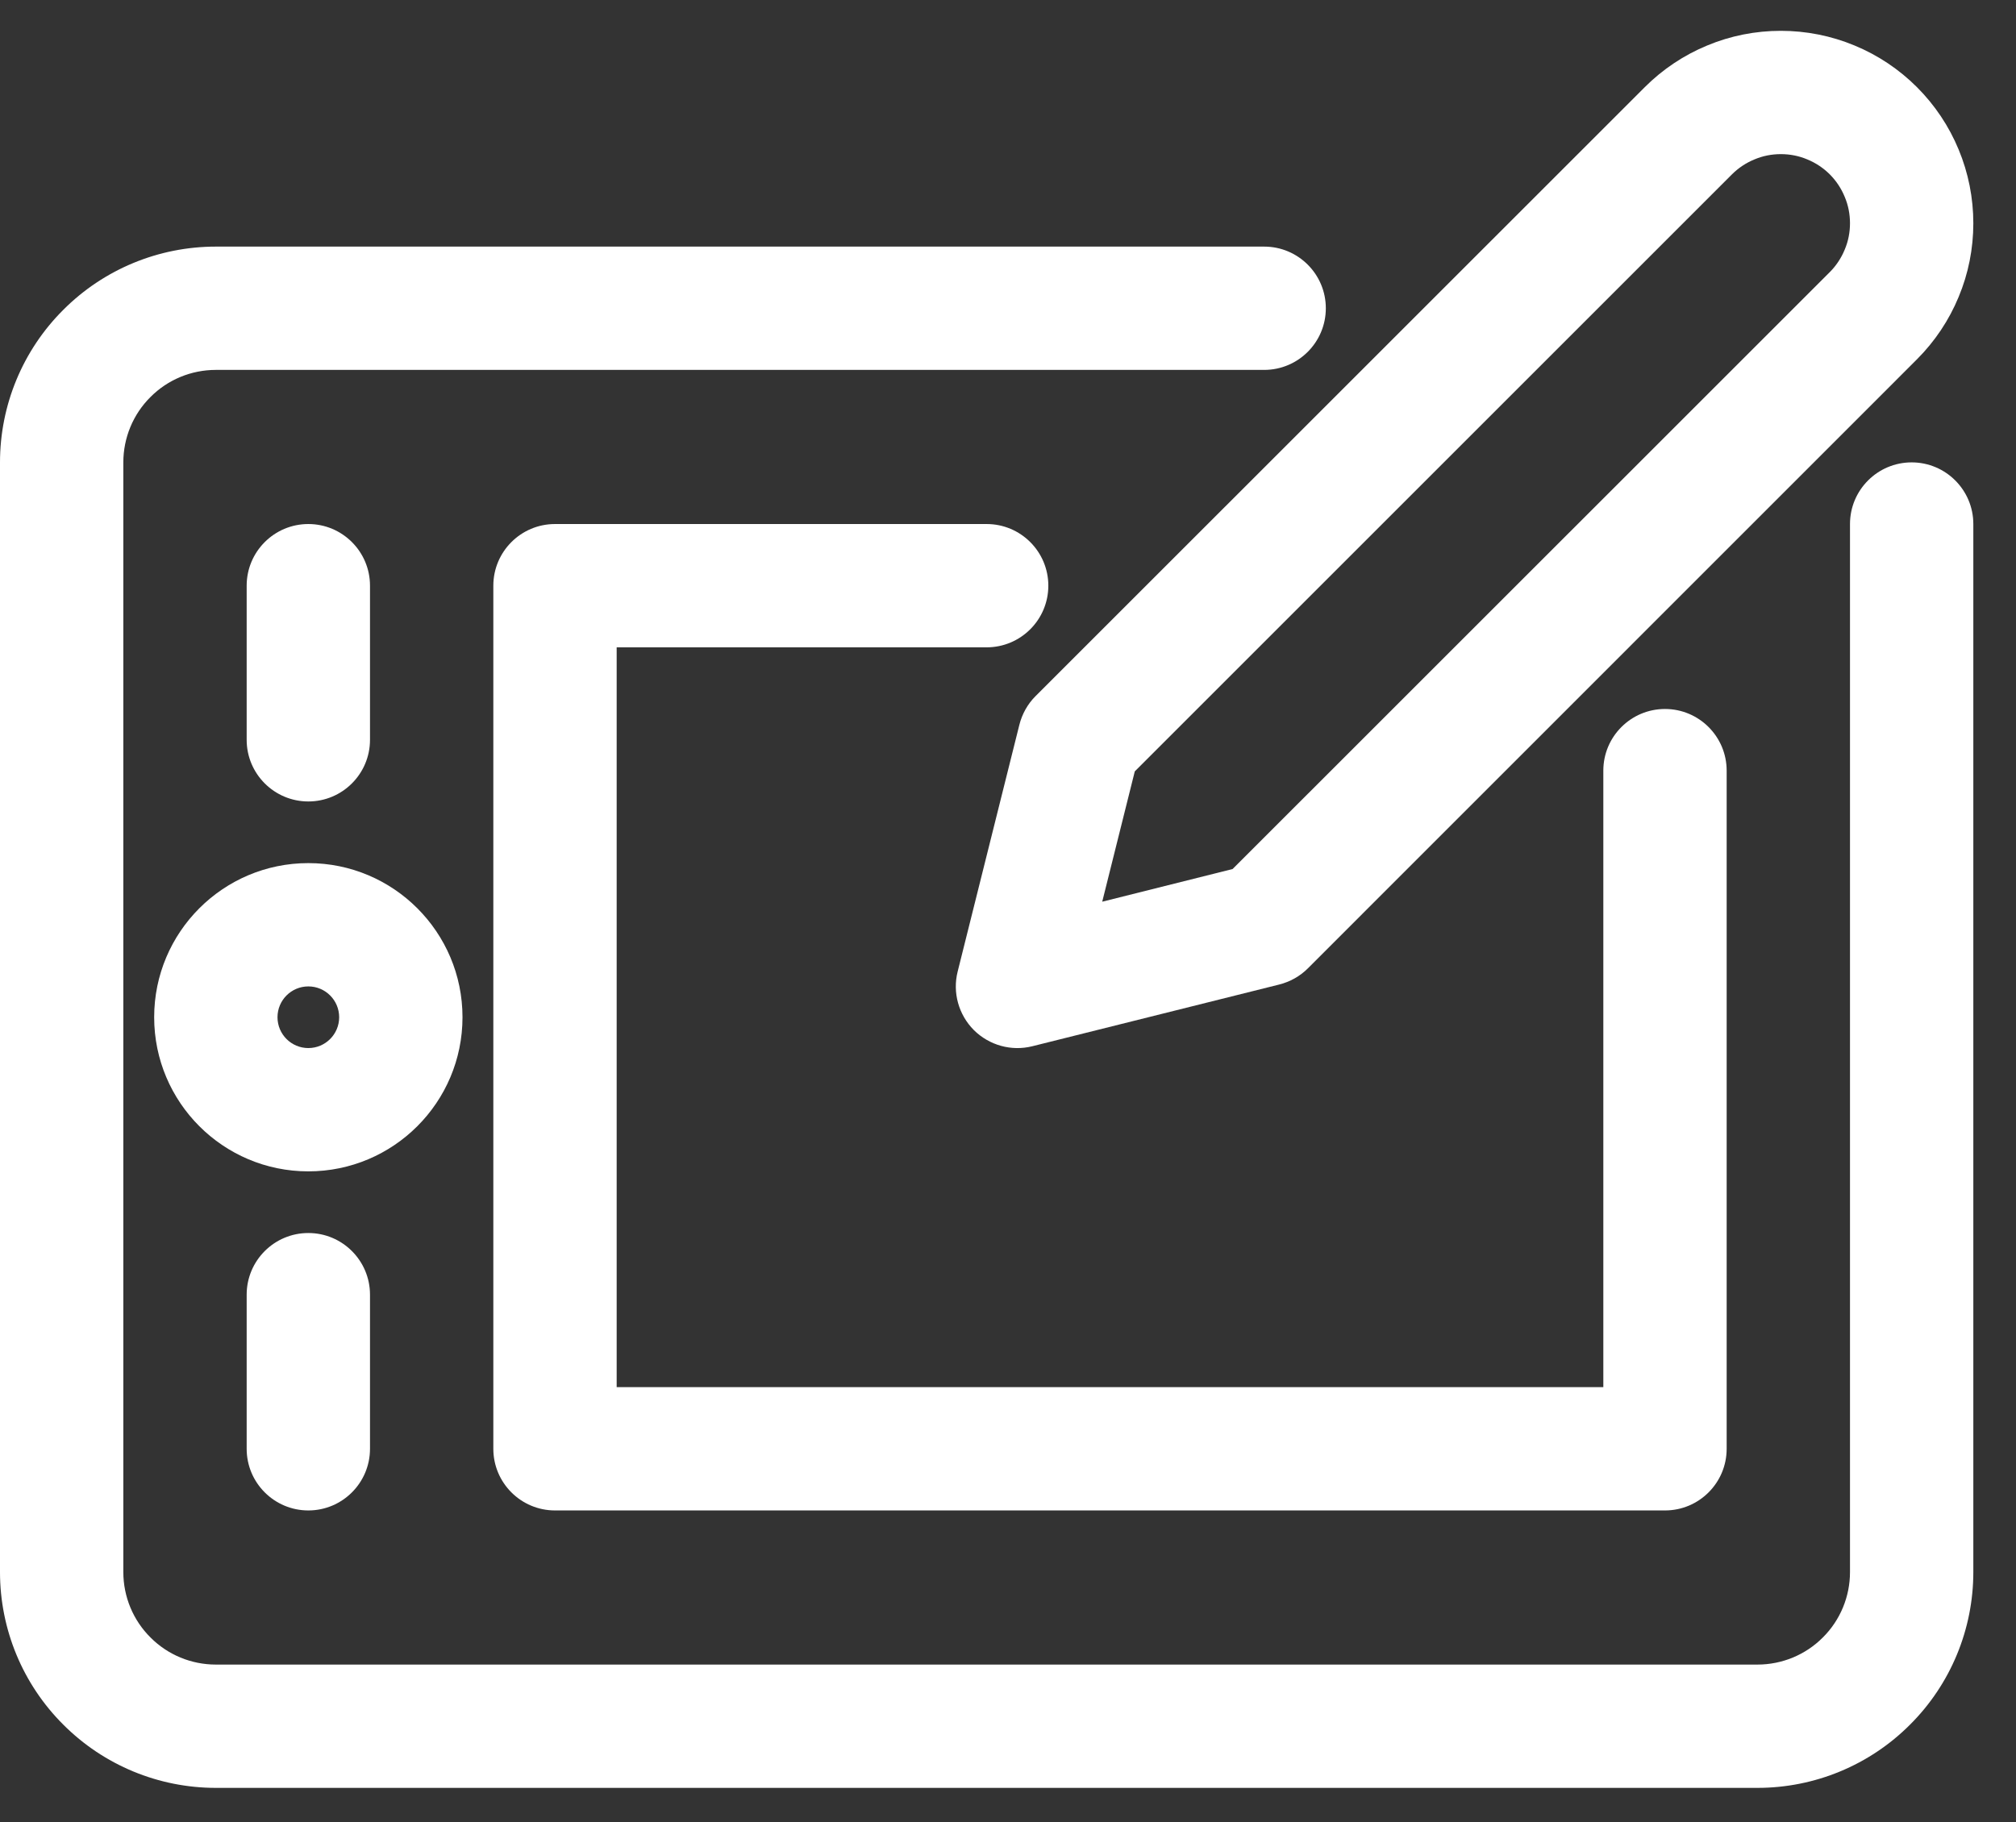
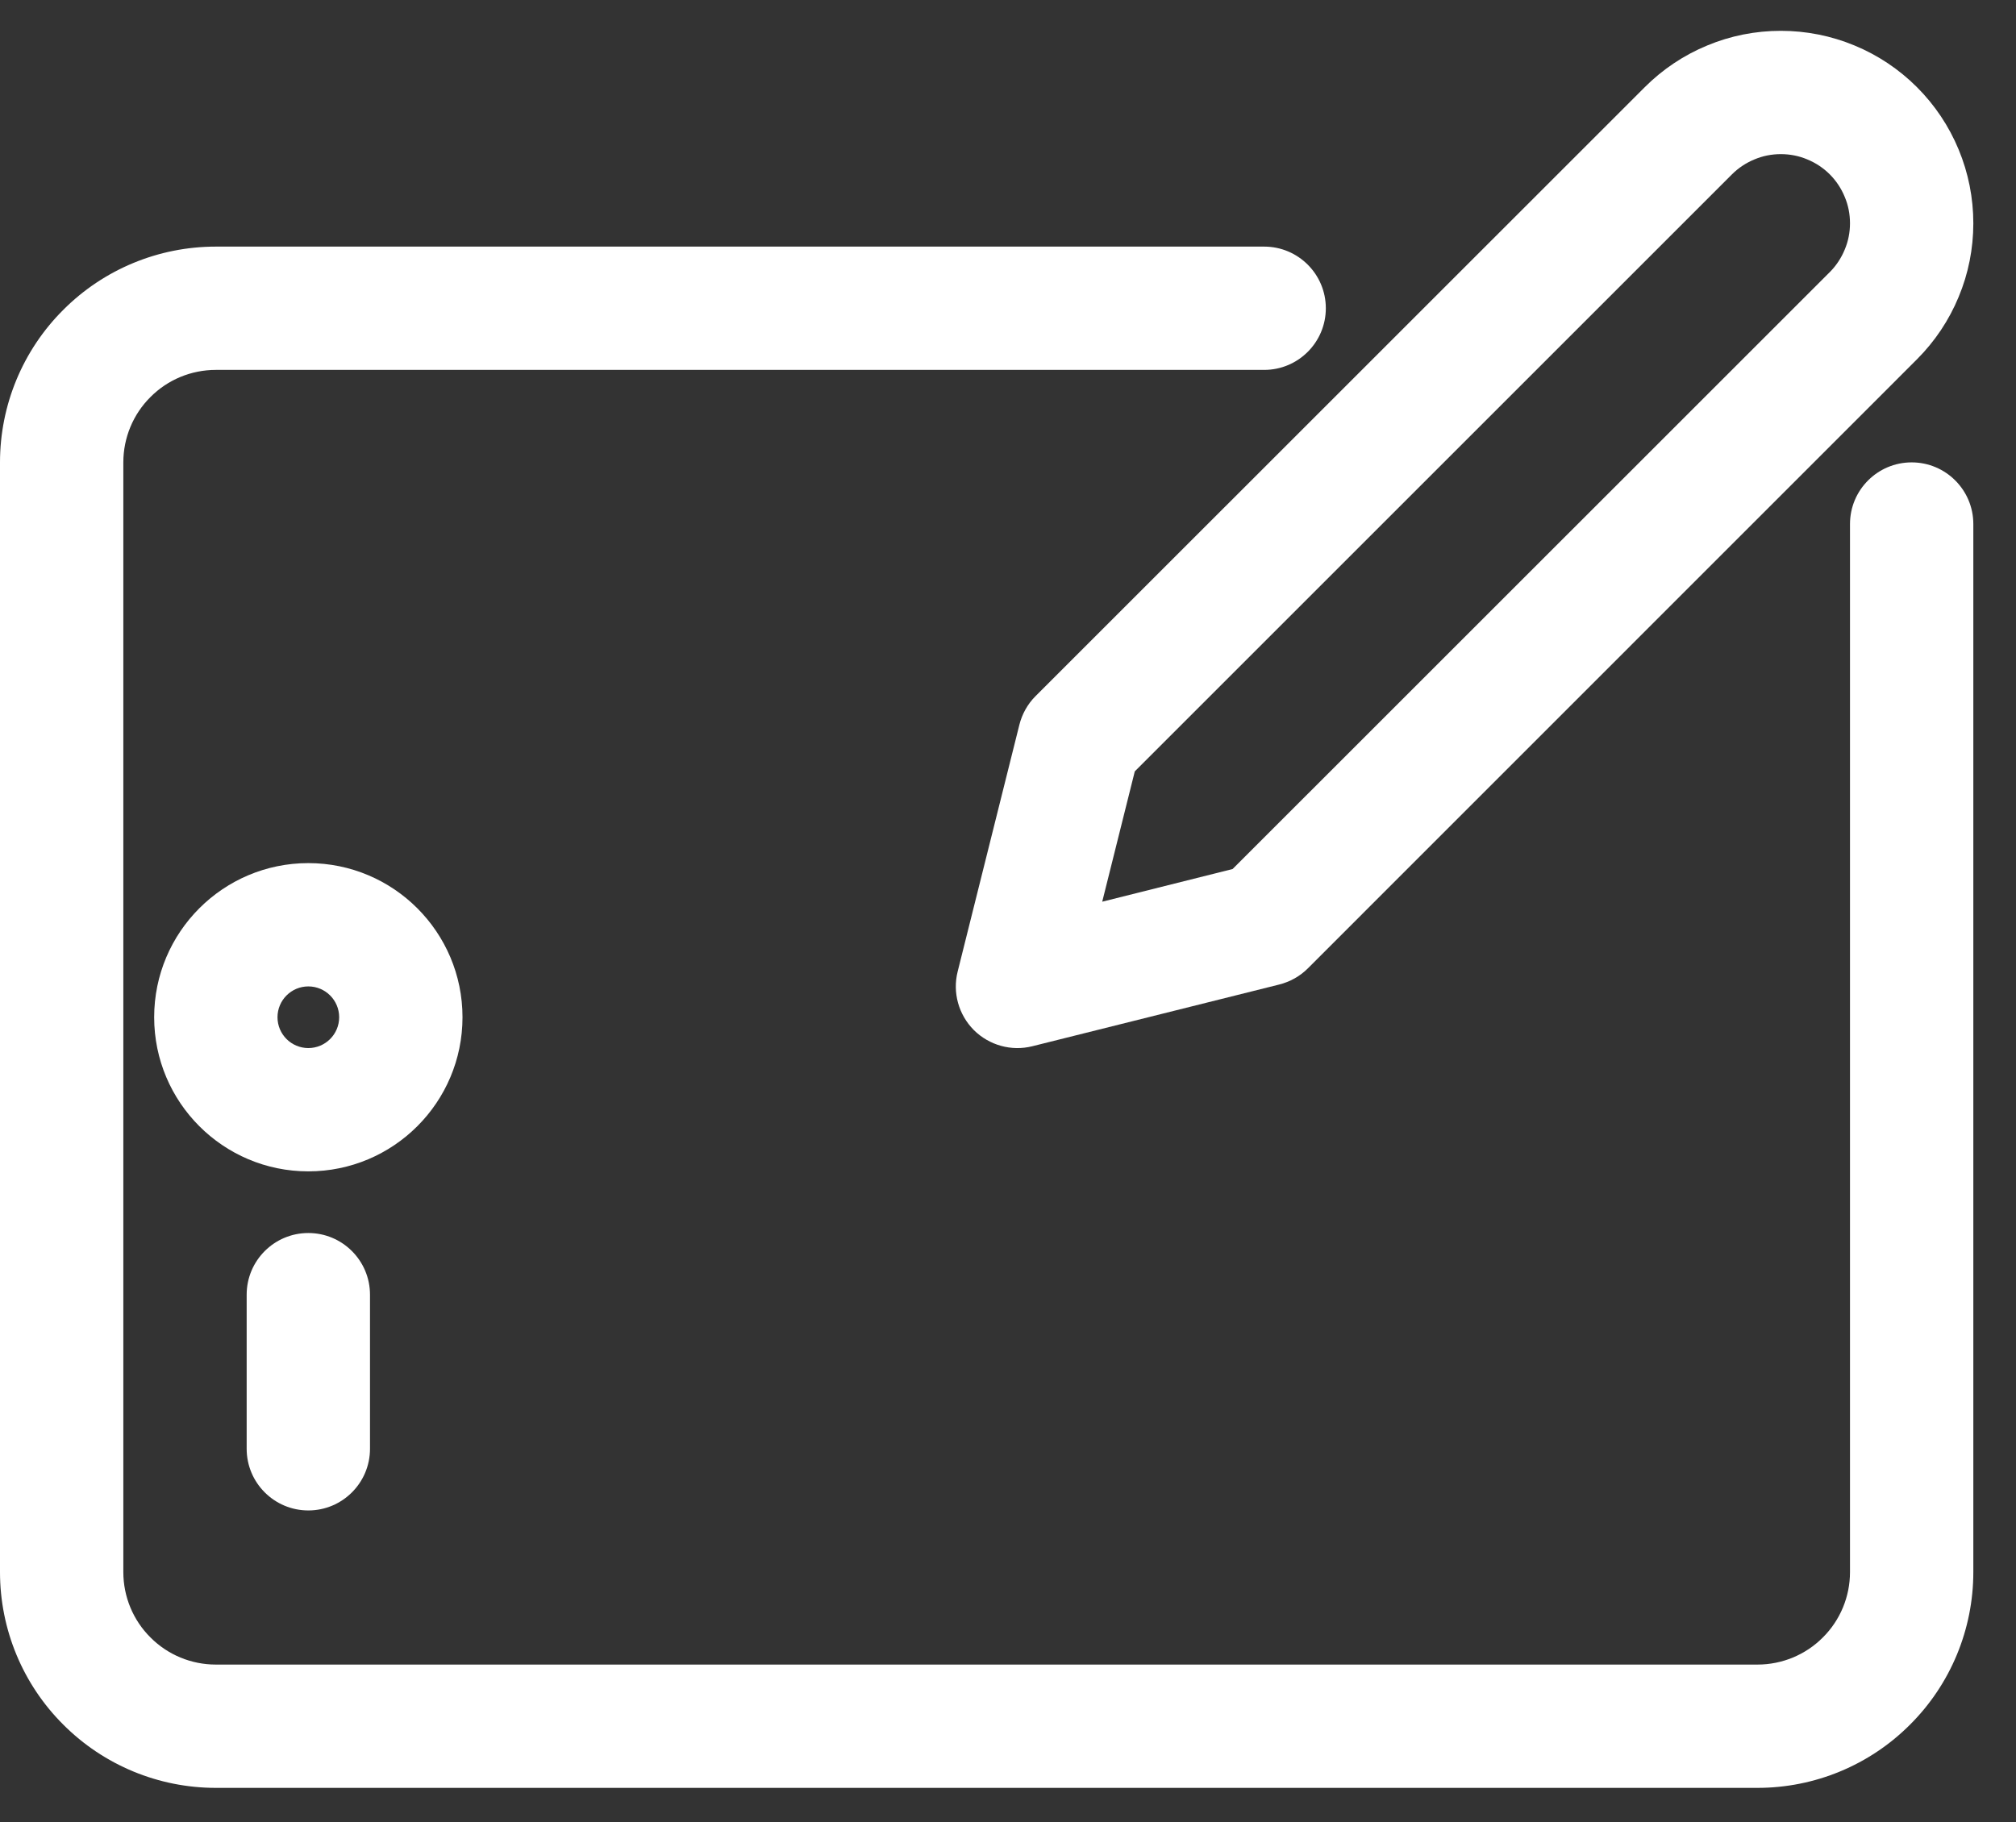
<svg xmlns="http://www.w3.org/2000/svg" width="16.346" height="14.779" fill="none">
  <rect width="100%" height="100%" fill="#333333" stroke="none" />
-   <rect id="backgroundrect" width="100%" height="100%" x="0" y="0" fill="none" stroke="none" class="" style="" />
  <defs>
    <linearGradient id="paint0_linear" x1="-0.5" y1="-2.7" x2="5.058" y2="3.588">
      <stop stop-color="#364CBB" />
      <stop offset="1" stop-color="#4BDDA6" />
    </linearGradient>
    <linearGradient id="paint1_linear" x1="-0.4" y1="-0.5" x2="0.99" y2="1.465">
      <stop stop-color="#364CBB" />
      <stop offset="1" stop-color="#4BDDA6" />
    </linearGradient>
    <linearGradient id="paint2_linear" x1="-2" y1="-1.778" x2="11.895" y2="5.209">
      <stop stop-color="#364CBB" />
      <stop offset="1" stop-color="#4BDDA6" />
    </linearGradient>
    <linearGradient id="paint3_linear" x1="-2" y1="-4.333" x2="11.895" y2="2.654">
      <stop stop-color="#364CBB" />
      <stop offset="1" stop-color="#4BDDA6" />
    </linearGradient>
    <linearGradient id="paint4_linear" x1="0" y1="-0.14" x2="0.868" y2="1.118">
      <stop stop-color="#364CBB" />
      <stop offset="1" stop-color="#4BDDA6" />
    </linearGradient>
    <linearGradient id="paint5_linear" x1="-0.939" y1="0" x2="0.745" y2="1.906">
      <stop stop-color="#364CBB" />
      <stop offset="1" stop-color="#4BDDA6" />
    </linearGradient>
  </defs>
  <g class="currentLayer" style="">
    <title>Layer 1</title>
    <path fill-rule="evenodd" clip-rule="evenodd" d="M2.5 8C2.362 8 2.25 8.112 2.25 8.25C2.25 8.388 2.362 8.5 2.5 8.5C2.638 8.5 2.75 8.388 2.75 8.25C2.75 8.112 2.638 8 2.5 8ZM1.25 8.25C1.25 7.56 1.81 7 2.5 7C3.19 7 3.75 7.56 3.75 8.25C3.75 8.94 3.19 9.5 2.5 9.5C1.81 9.5 1.25 8.94 1.25 8.25Z" fill="#ffffff" id="svg_1" class="" fill-opacity="1" />
-     <path fill-rule="evenodd" clip-rule="evenodd" d="M4 4.75C4 4.474 4.224 4.25 4.5 4.25H8C8.276 4.25 8.5 4.474 8.5 4.75C8.5 5.026 8.276 5.25 8 5.25H5V11.25H13V6.25C13 5.974 13.224 5.75 13.5 5.75C13.776 5.75 14 5.974 14 6.25V11.75C14 12.026 13.776 12.25 13.5 12.25H4.5C4.224 12.25 4 12.026 4 11.75V4.75Z" fill="#ffffff" id="svg_2" class="" fill-opacity="1" />
-     <path fill-rule="evenodd" clip-rule="evenodd" d="M2.5 4.25C2.776 4.25 3 4.474 3 4.75V6C3 6.276 2.776 6.5 2.5 6.5C2.224 6.5 2 6.276 2 6V4.75C2 4.474 2.224 4.25 2.5 4.25Z" fill="#ffffff" id="svg_3" class="" fill-opacity="1" />
    <path fill-rule="evenodd" clip-rule="evenodd" d="M2.5 10C2.776 10 3 10.224 3 10.5V11.75C3 12.026 2.776 12.25 2.5 12.25C2.224 12.25 2 12.026 2 11.75V10.5C2 10.224 2.224 10 2.5 10Z" fill="#ffffff" id="svg_4" class="" fill-opacity="1" />
    <path fill-rule="evenodd" clip-rule="evenodd" d="M1.75 3C1.551 3 1.36 3.079 1.22 3.22C1.079 3.36 1 3.551 1 3.75V12.75C1 12.949 1.079 13.14 1.22 13.28C1.36 13.421 1.551 13.5 1.75 13.5H14.25C14.449 13.5 14.64 13.421 14.78 13.28C14.921 13.14 15 12.949 15 12.75V4.25C15 3.974 15.224 3.75 15.5 3.75C15.776 3.75 16 3.974 16 4.25V12.75C16 13.214 15.816 13.659 15.487 13.987C15.159 14.316 14.714 14.5 14.25 14.5H1.75C1.286 14.5 0.841 14.316 0.513 13.987C0.184 13.659 0 13.214 0 12.75V3.75C0 3.286 0.184 2.841 0.513 2.513C0.841 2.184 1.286 2 1.75 2H10.25C10.526 2 10.75 2.224 10.75 2.5C10.75 2.776 10.526 3 10.25 3H1.75Z" fill="#ffffff" id="svg_5" class="" fill-opacity="1" />
    <path fill-rule="evenodd" clip-rule="evenodd" d="M14.439 1.25C14.366 1.25 14.293 1.264 14.225 1.293C14.157 1.321 14.095 1.362 14.043 1.414L9.201 6.256L8.937 7.313L9.994 7.048L14.836 2.207C14.888 2.155 14.929 2.093 14.957 2.025C14.986 1.957 15 1.884 15 1.811C15 1.737 14.986 1.664 14.957 1.596C14.929 1.528 14.888 1.466 14.836 1.414C14.784 1.362 14.722 1.321 14.654 1.293C14.586 1.264 14.513 1.25 14.439 1.25ZM15.543 0.707C15.398 0.562 15.226 0.447 15.037 0.369C14.847 0.29 14.644 0.25 14.439 0.25C14.234 0.25 14.031 0.29 13.842 0.369C13.653 0.447 13.481 0.562 13.336 0.707L8.396 5.646C8.332 5.71 8.287 5.791 8.265 5.879L7.765 7.879C7.722 8.049 7.772 8.229 7.896 8.354C8.021 8.478 8.201 8.528 8.371 8.485L10.371 7.985C10.459 7.963 10.54 7.918 10.604 7.854L15.543 2.914C15.688 2.769 15.803 2.597 15.881 2.408C15.96 2.219 16 2.016 16 1.811C16 1.606 15.96 1.403 15.881 1.213C15.803 1.024 15.688 0.852 15.543 0.707Z" fill="#ffffff" id="svg_6" class="" fill-opacity="1" />
  </g>
</svg>